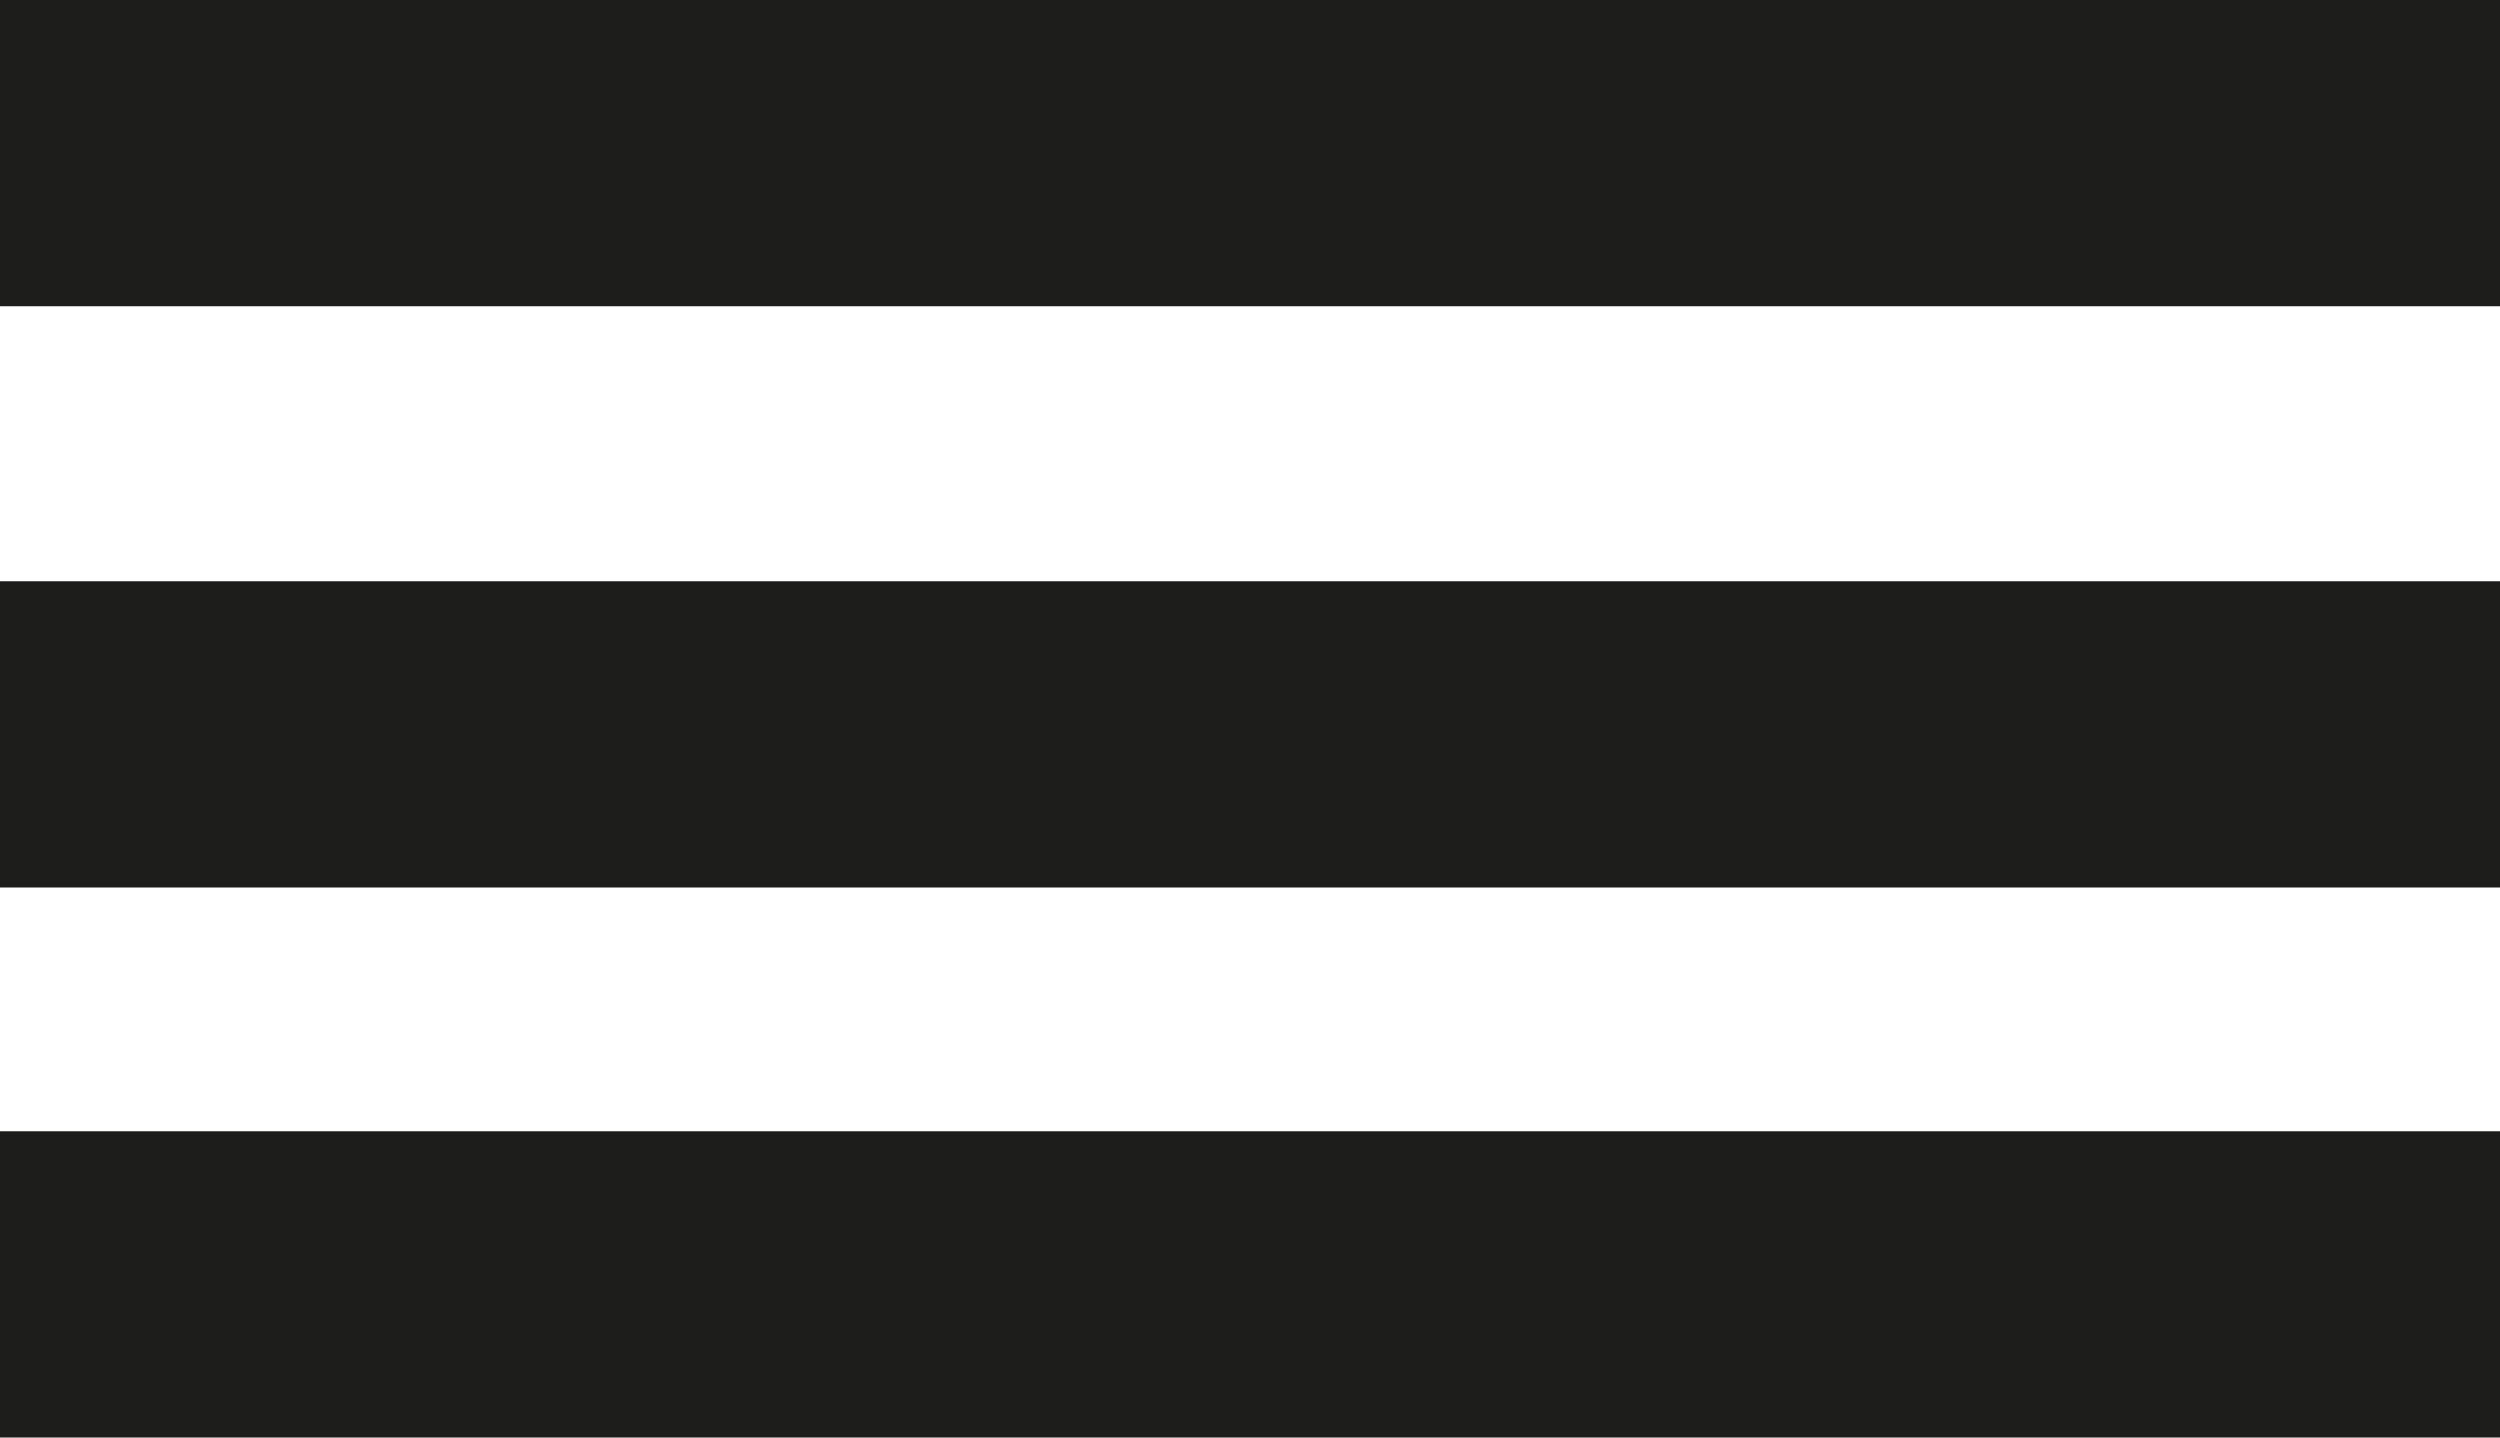
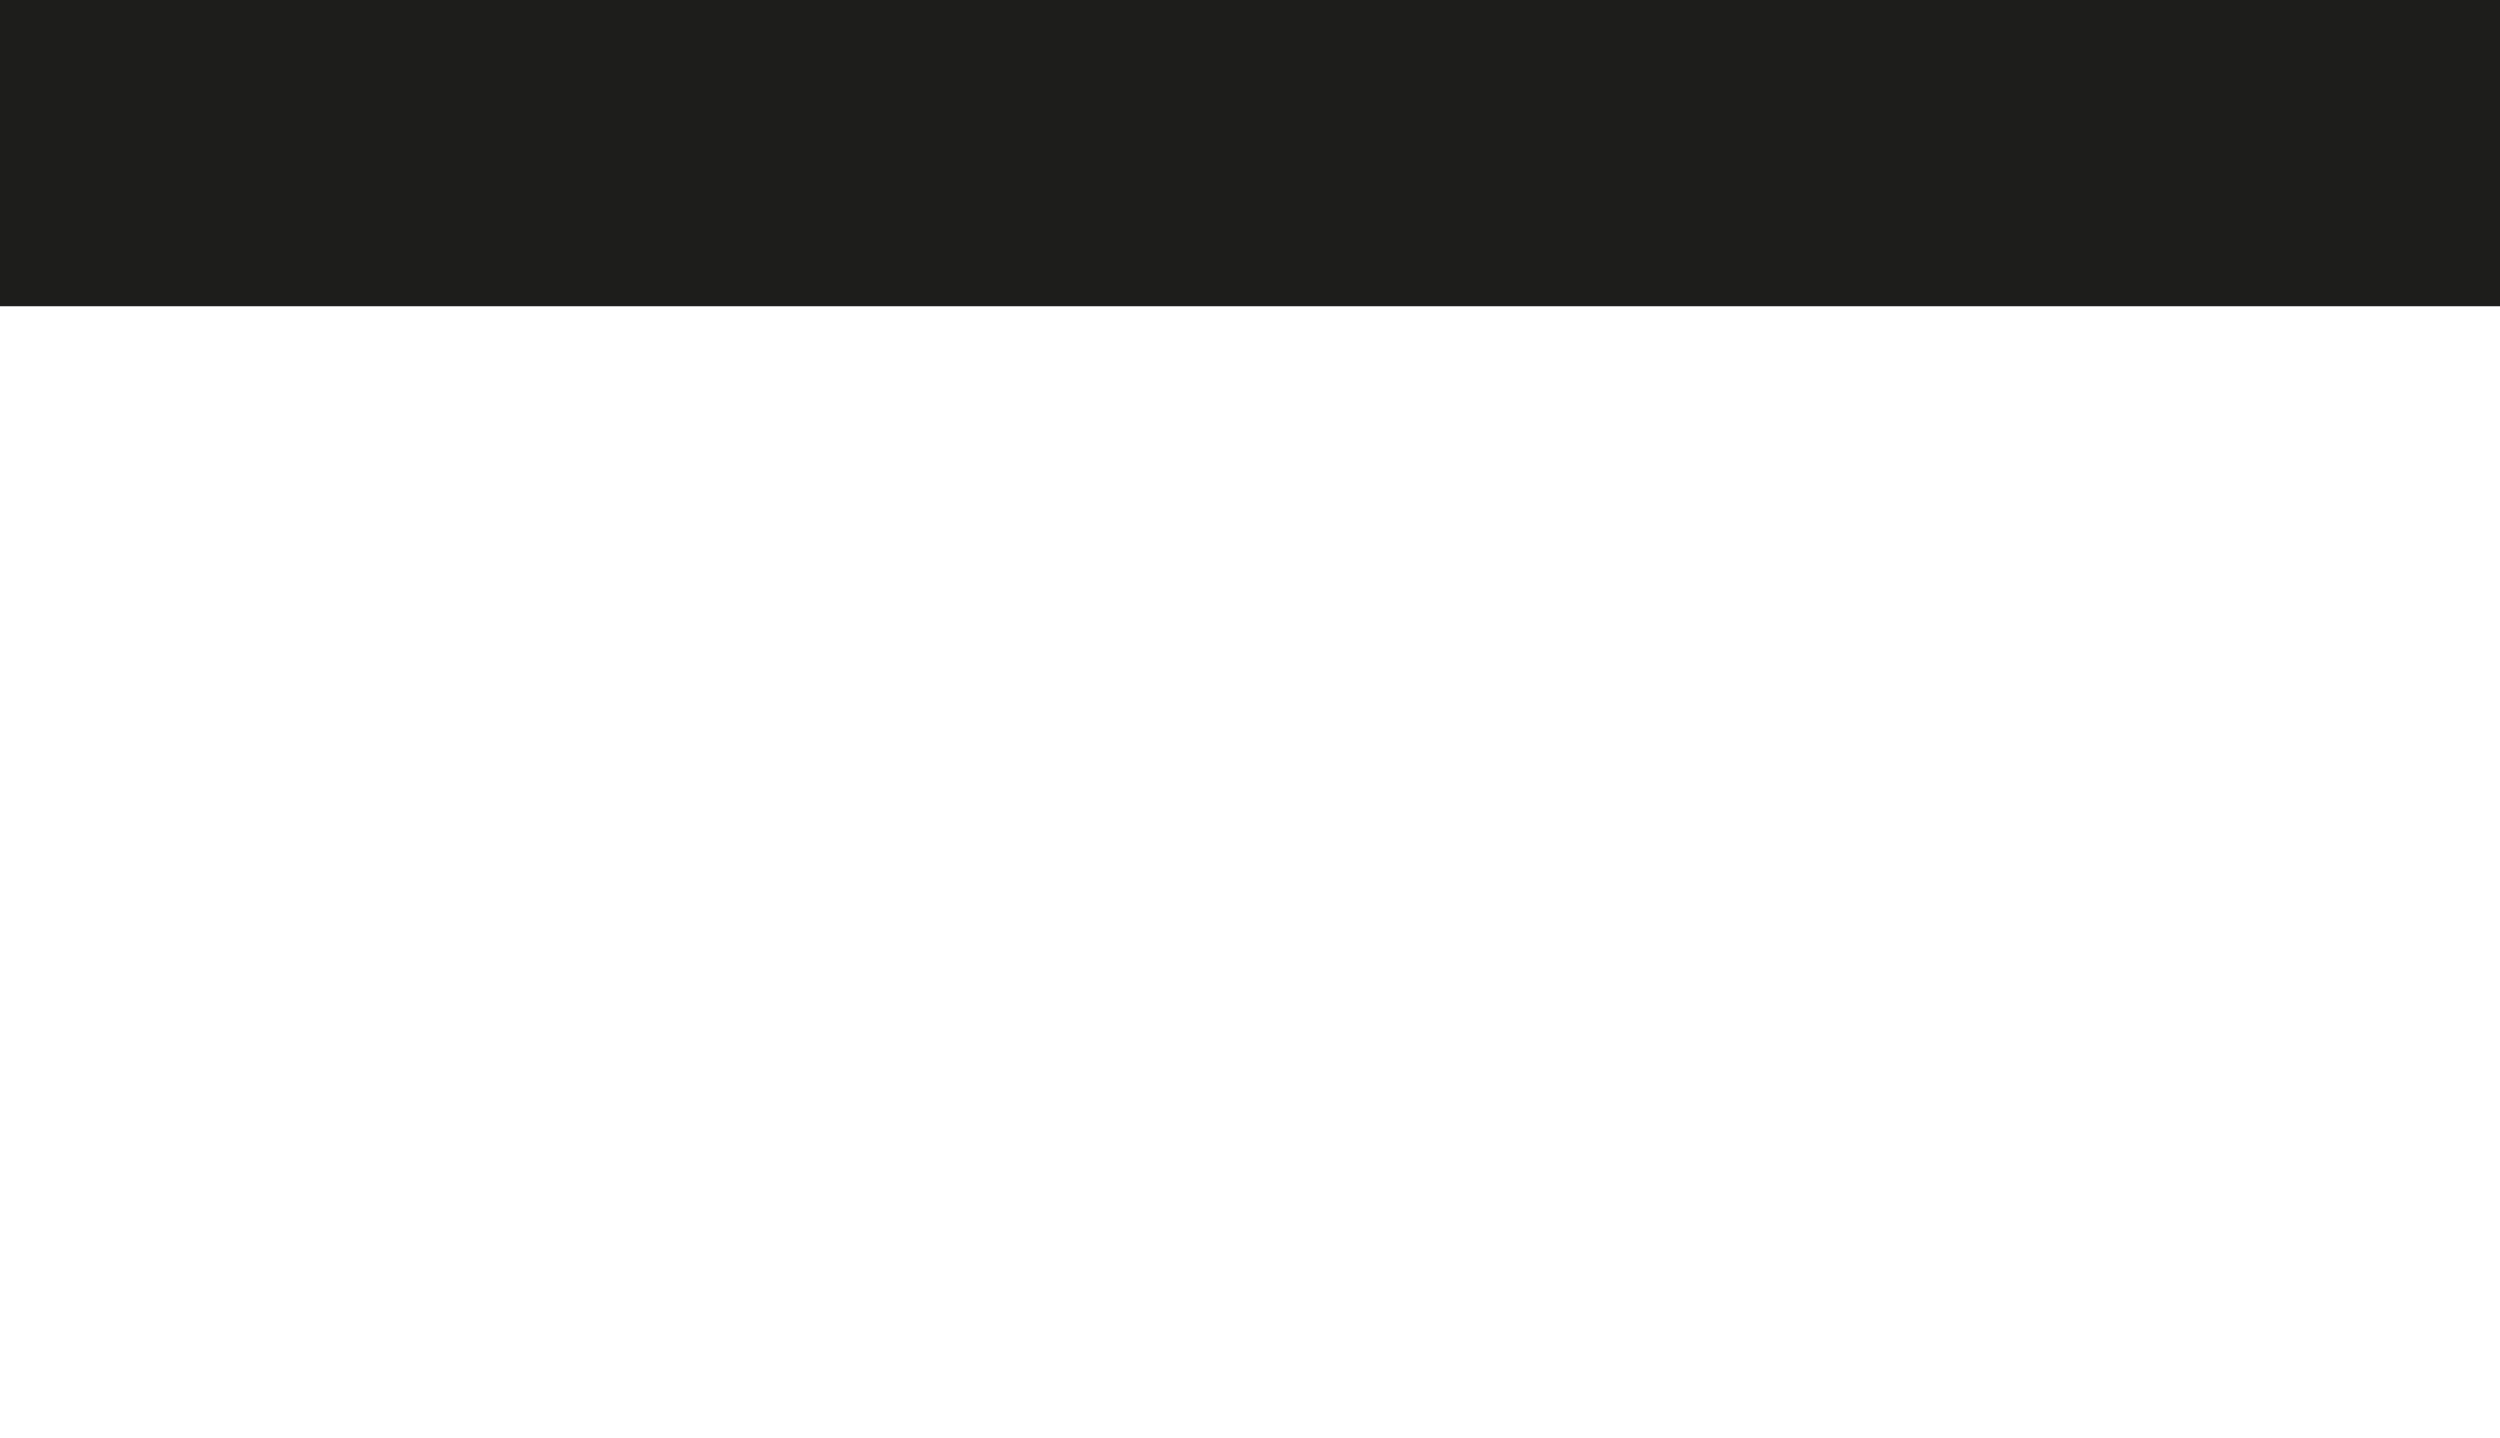
<svg xmlns="http://www.w3.org/2000/svg" version="1.1" id="Ebene_1" x="0px" y="0px" viewBox="0 0 40 23" style="enable-background:new 0 0 40 23;" xml:space="preserve">
  <style type="text/css">
	.st0{fill:#1D1D1B;}
</style>
  <rect class="st0" width="40" height="4.9" />
-   <rect y="9.3" class="st0" width="40" height="4.9" />
-   <rect y="18.1" class="st0" width="40" height="4.9" />
</svg>